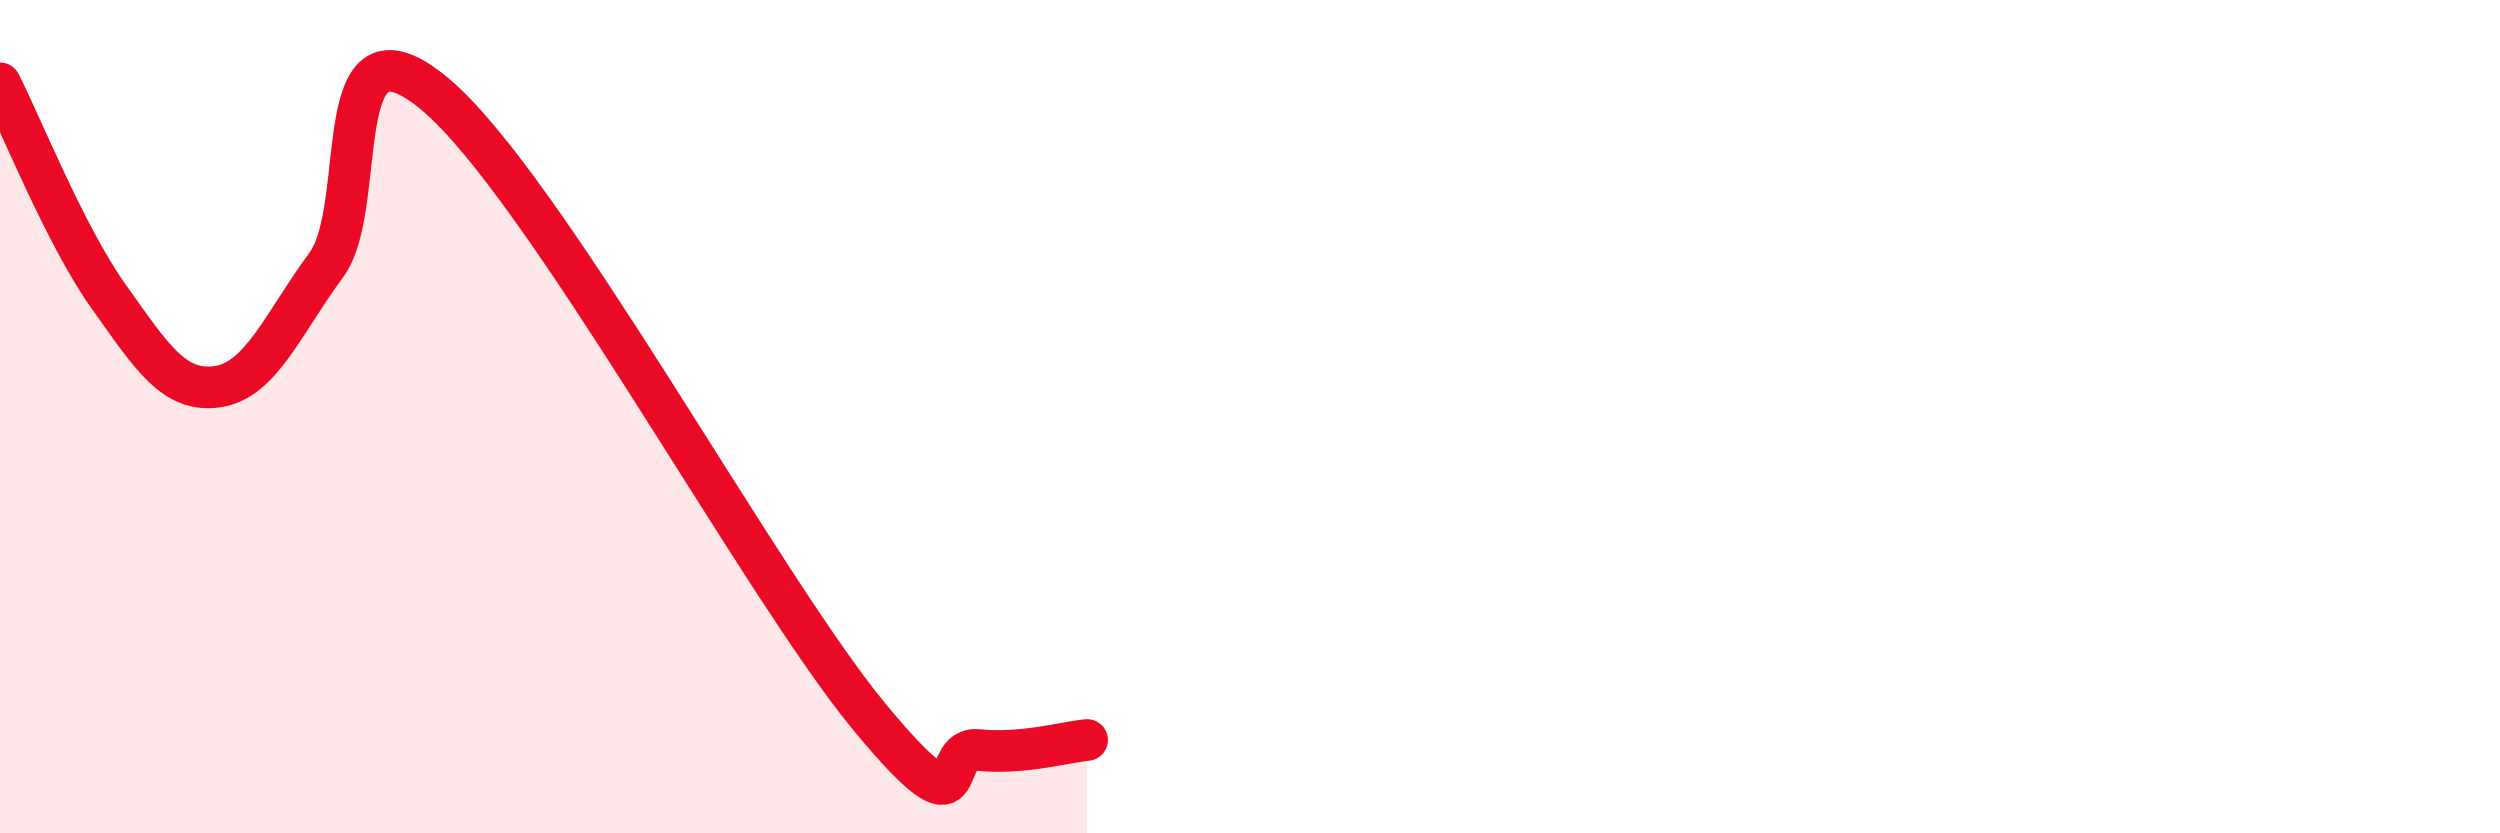
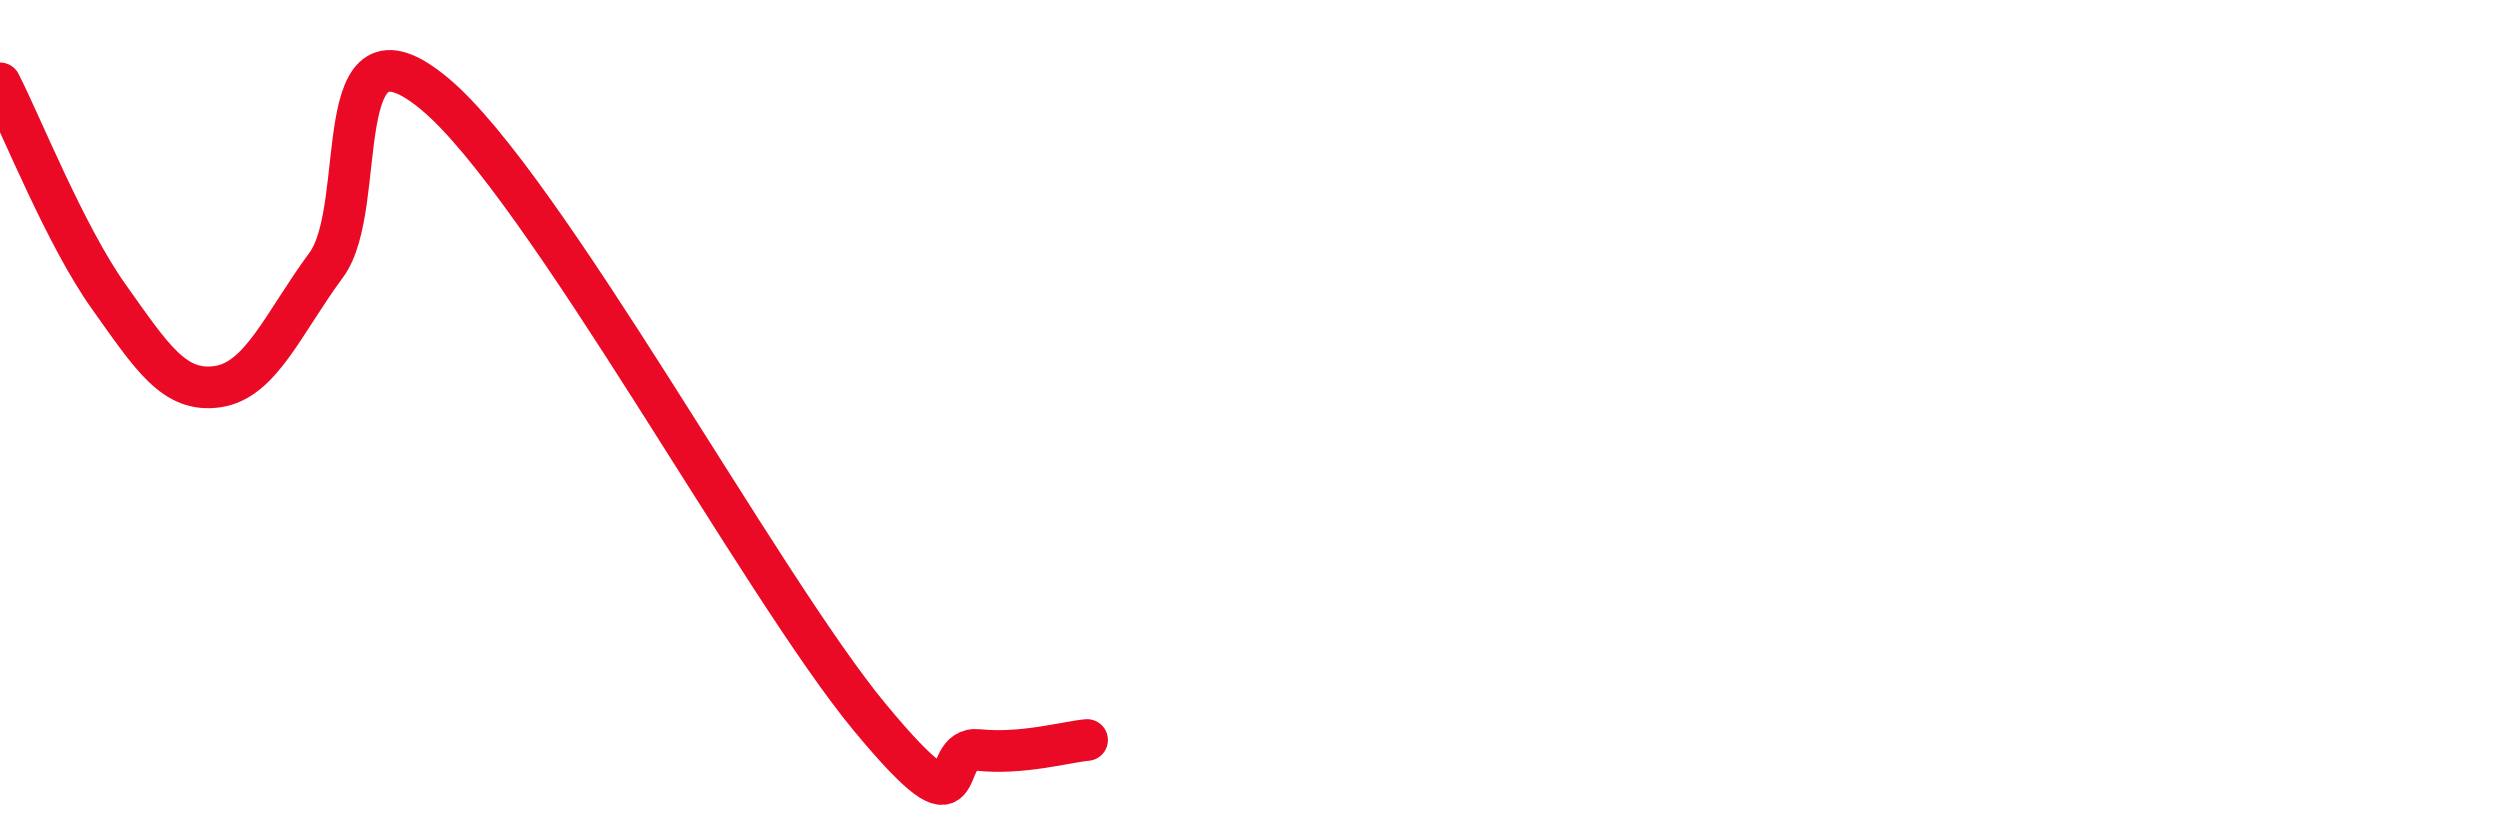
<svg xmlns="http://www.w3.org/2000/svg" width="60" height="20" viewBox="0 0 60 20">
-   <path d="M 0,2 C 0.52,3.02 1.57,5.66 2.61,7.12 C 3.65,8.58 4.18,9.43 5.22,9.28 C 6.26,9.13 6.79,7.77 7.83,6.36 C 8.87,4.95 7.82,0.08 10.43,2.25 C 13.04,4.42 18.26,14.06 20.87,17.21 C 23.48,20.36 22.44,17.89 23.48,18 C 24.52,18.11 25.57,17.81 26.09,17.76L26.09 20L0 20Z" fill="#EB0A25" opacity="0.1" stroke-linecap="round" stroke-linejoin="round" />
  <path d="M 0,2 C 0.52,3.02 1.57,5.66 2.61,7.12 C 3.65,8.58 4.18,9.43 5.22,9.28 C 6.26,9.13 6.79,7.77 7.83,6.36 C 8.87,4.95 7.82,0.08 10.43,2.25 C 13.04,4.42 18.26,14.06 20.87,17.21 C 23.48,20.36 22.44,17.89 23.48,18 C 24.52,18.11 25.57,17.81 26.09,17.76" stroke="#EB0A25" stroke-width="1" fill="none" stroke-linecap="round" stroke-linejoin="round" />
</svg>